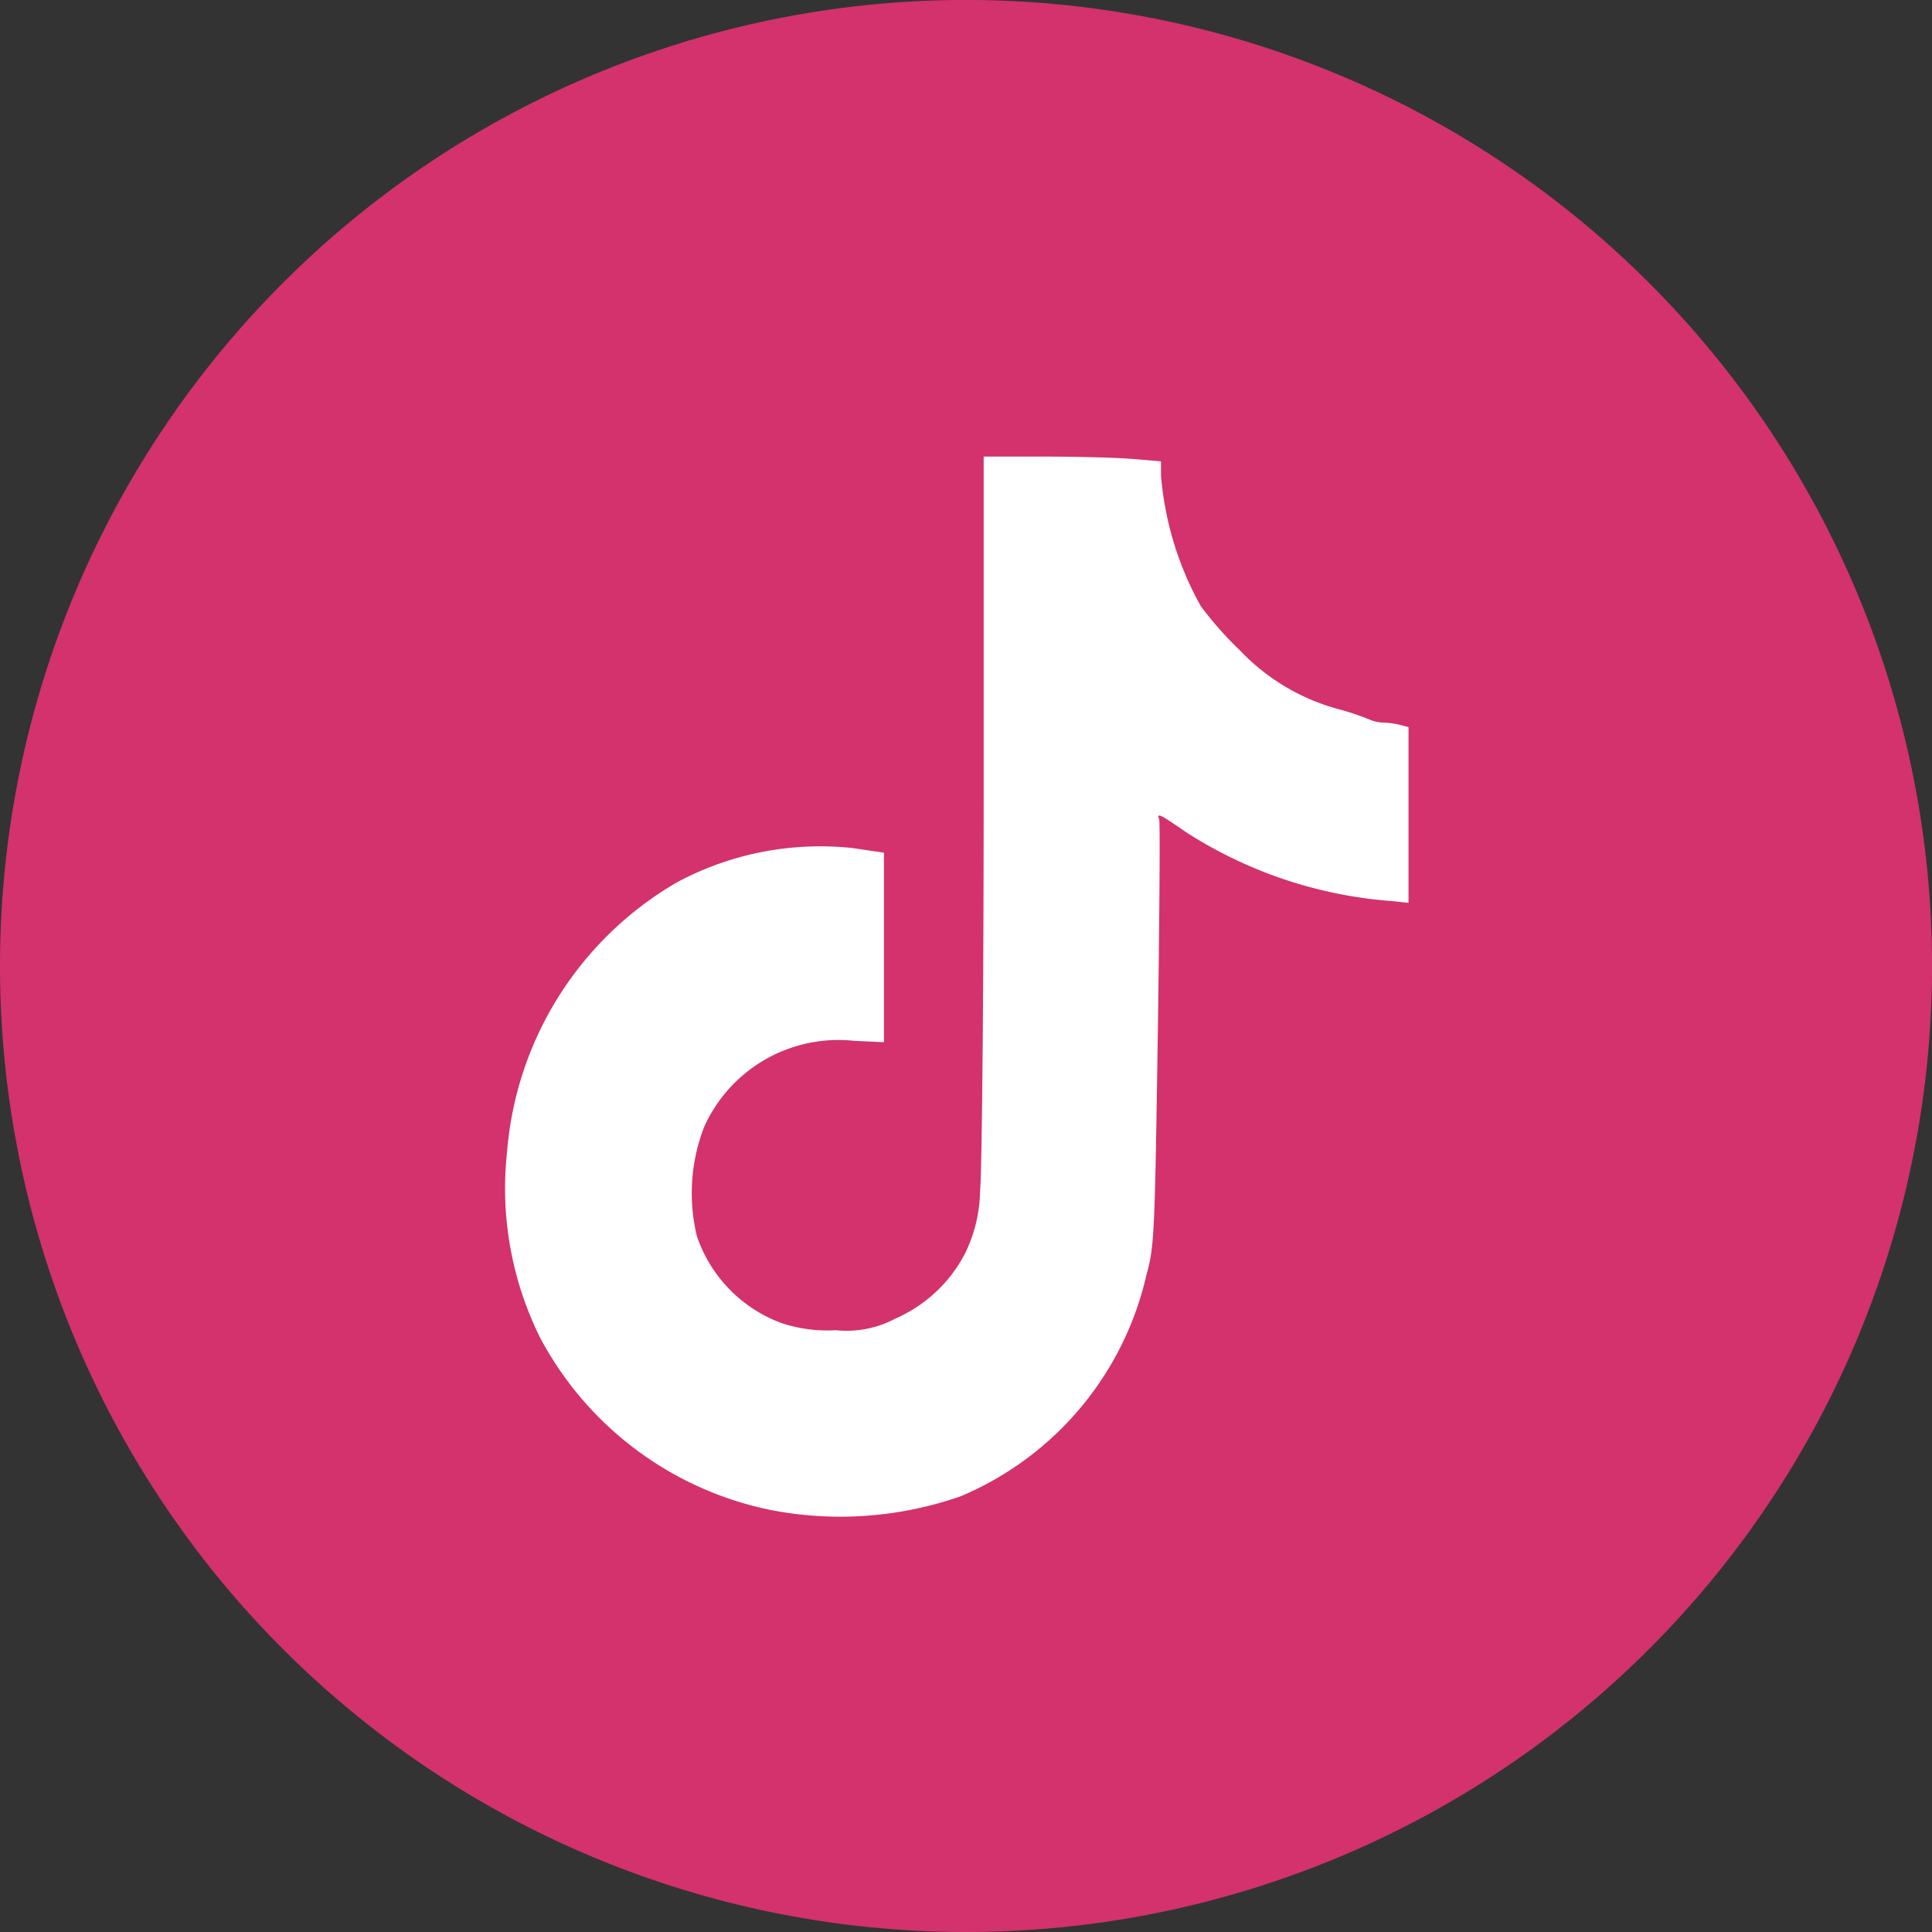
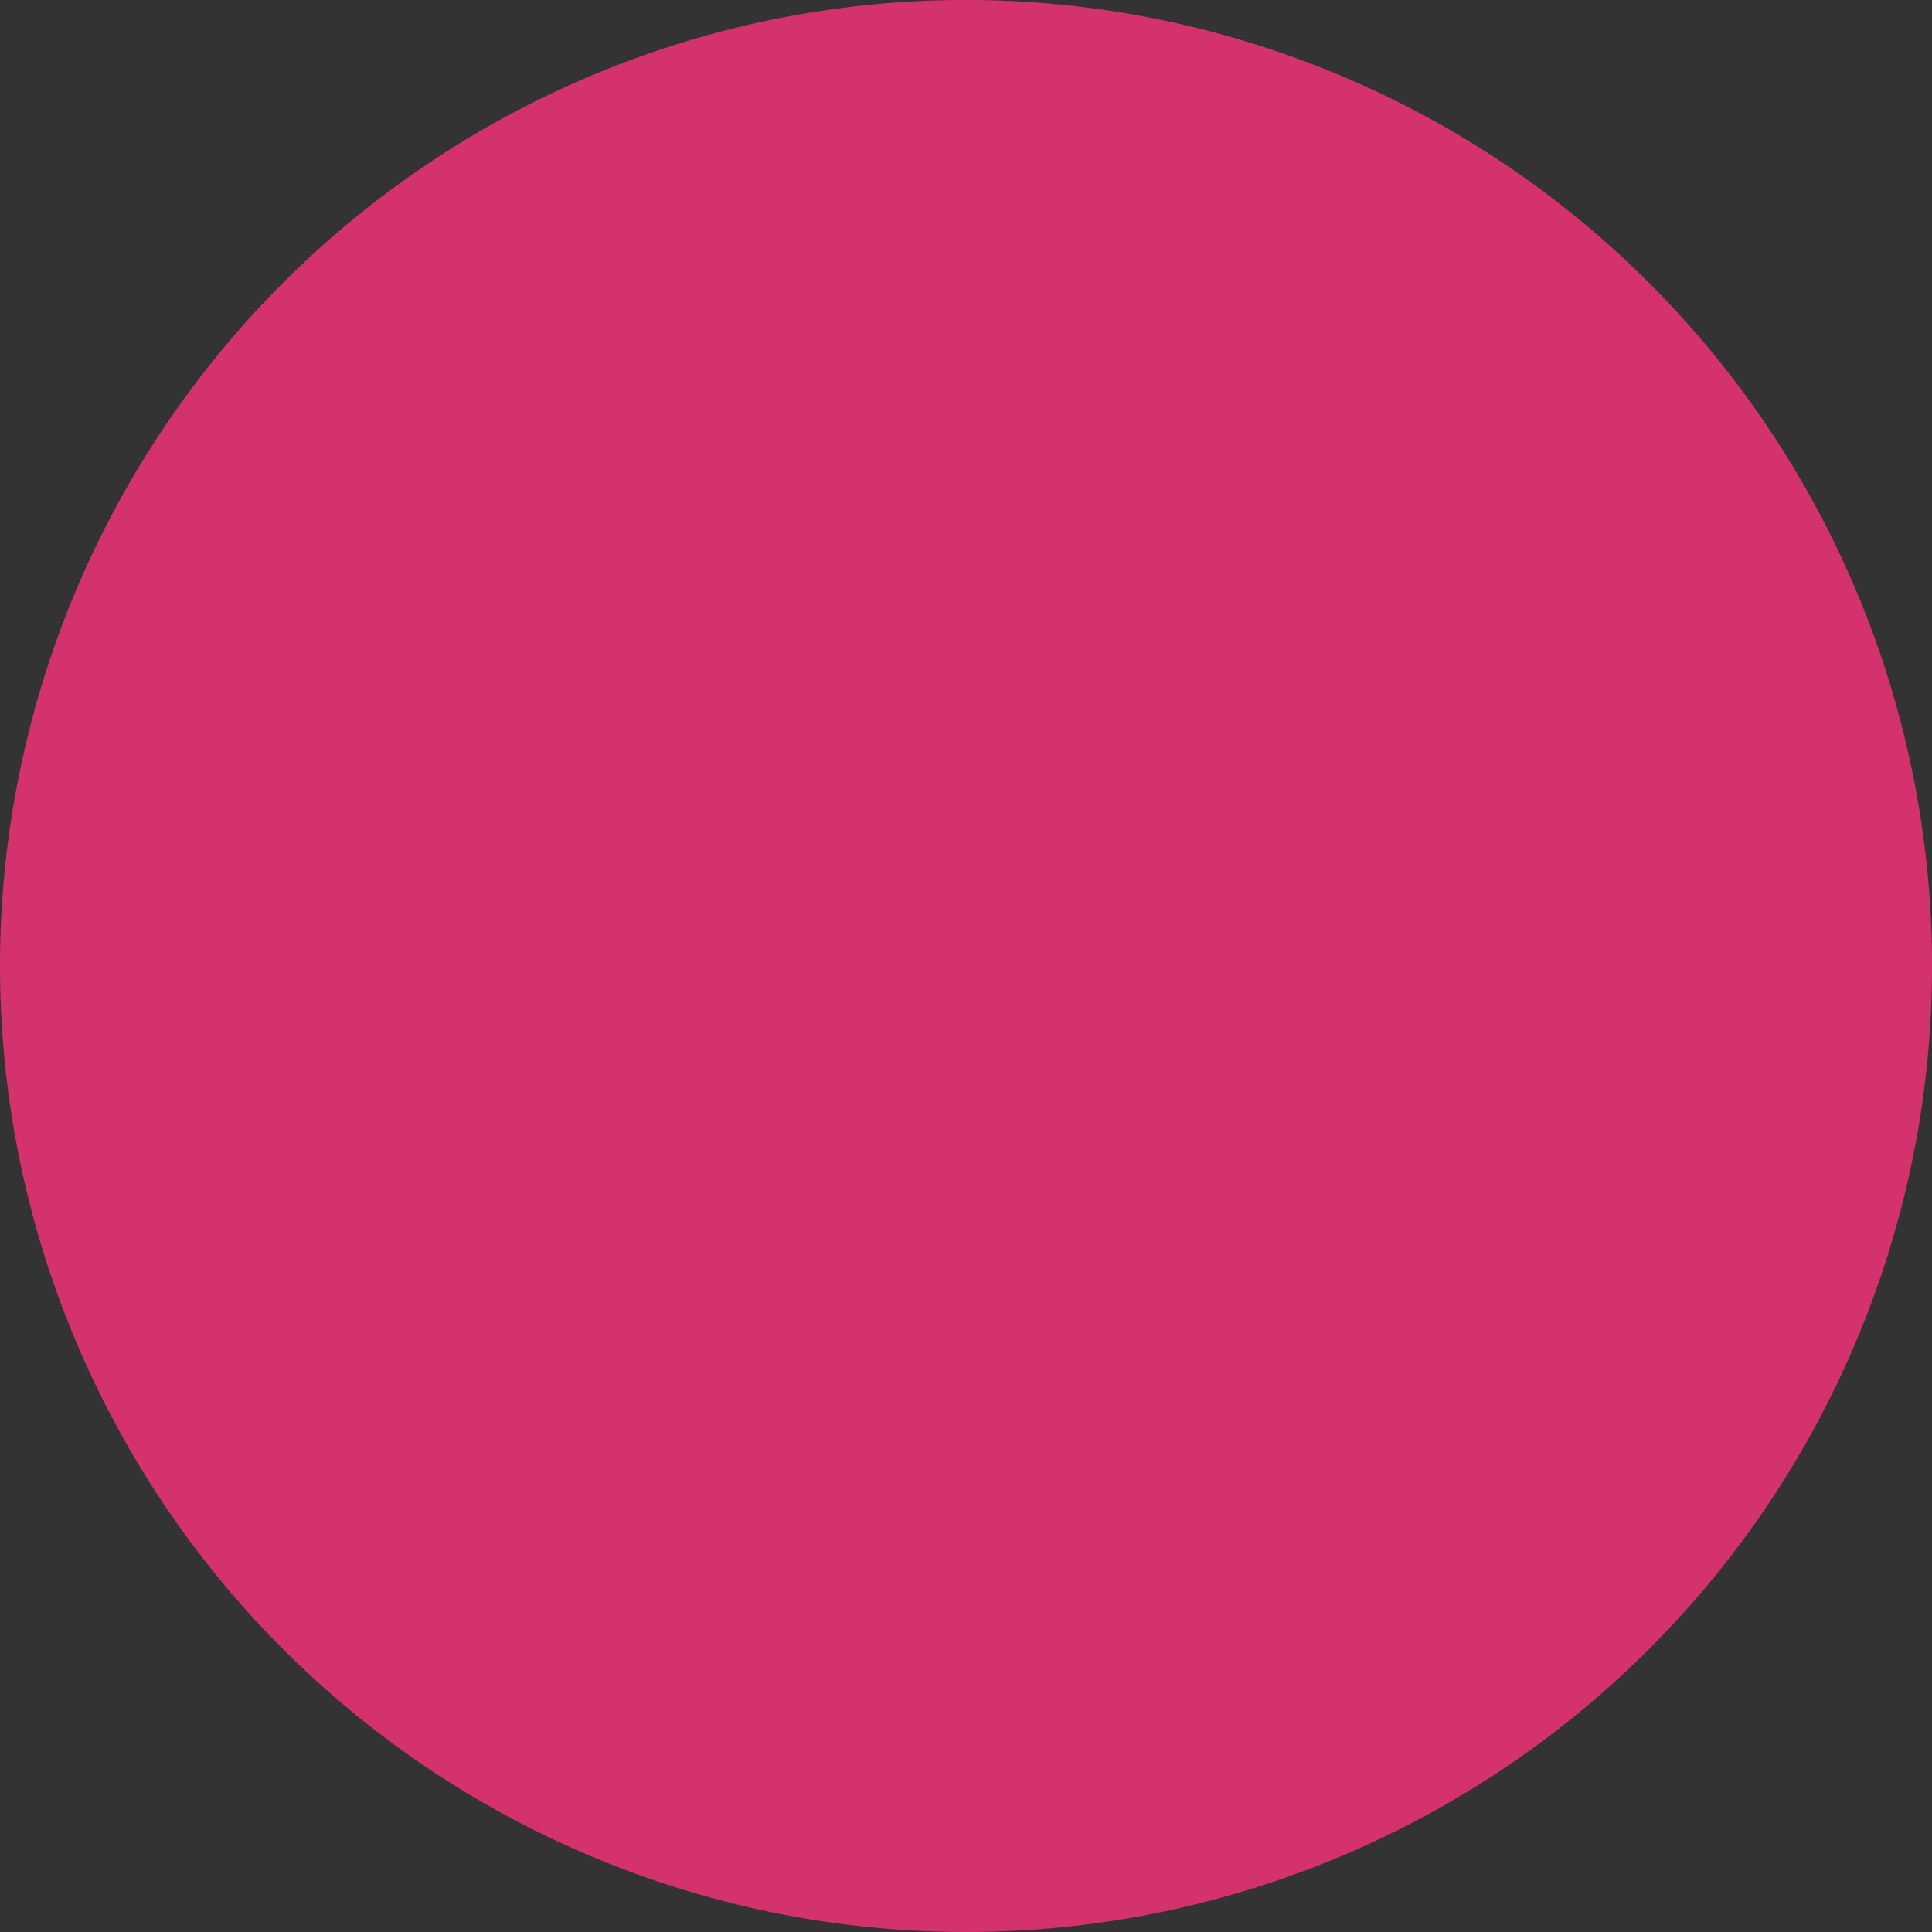
<svg xmlns="http://www.w3.org/2000/svg" width="49.267" height="49.268" viewBox="0 0 49.267 49.268">
  <rect x="0" y="0" width="49.267" height="49.268" fill="#333333" stroke="none" />
  <g id="Group_1681" data-name="Group 1681" transform="translate(-380.256 -4815.614)">
    <path id="Ellipse_10" data-name="Ellipse 10" d="M0,24.634A24.634,24.634,0,1,1,24.634,49.267,24.634,24.634,0,0,1,0,24.634Z" transform="translate(380.256 4815.614)" fill="#d3326c" style="isolation: isolate" />
-     <path id="brand-tiktok-svgrepo-com" d="M8.792,27.888a8.6,8.6,0,0,1-6.009-4.416,8.566,8.566,0,0,1-.843-4.761,8.753,8.753,0,0,1,4.334-6.856,7.732,7.732,0,0,1,4.485-.871l.79.117v4.832L10.8,15.9a3.753,3.753,0,0,0-3.838,2.2,4.669,4.669,0,0,0-.182,2.782A3.592,3.592,0,0,0,8.947,23.1a3.727,3.727,0,0,0,1.377.178,2.641,2.641,0,0,0,1.524-.3,3.633,3.633,0,0,0,1.775-1.669A3.748,3.748,0,0,0,14,19.744c.049-.543.09-4.983.092-9.866l0-8.878h1.54c.847,0,1.864.027,2.261.061l.721.061v.357A8.185,8.185,0,0,0,19.63,4.815a9.028,9.028,0,0,0,1,1.13,5.4,5.4,0,0,0,2.553,1.507,6.752,6.752,0,0,1,.729.246,1,1,0,0,0,.377.086,2.022,2.022,0,0,1,.425.059l.212.056V12.38l-.4-.043a11.234,11.234,0,0,1-5.276-1.761c-.686-.472-.746-.5-.681-.32.023.065.007,2.534-.037,5.487-.076,5.12-.089,5.4-.288,6.121a8.072,8.072,0,0,1-4.734,5.647,9.3,9.3,0,0,1-4.717.376Z" transform="translate(391.248 4826.257)" fill="#fff" />
  </g>
</svg>